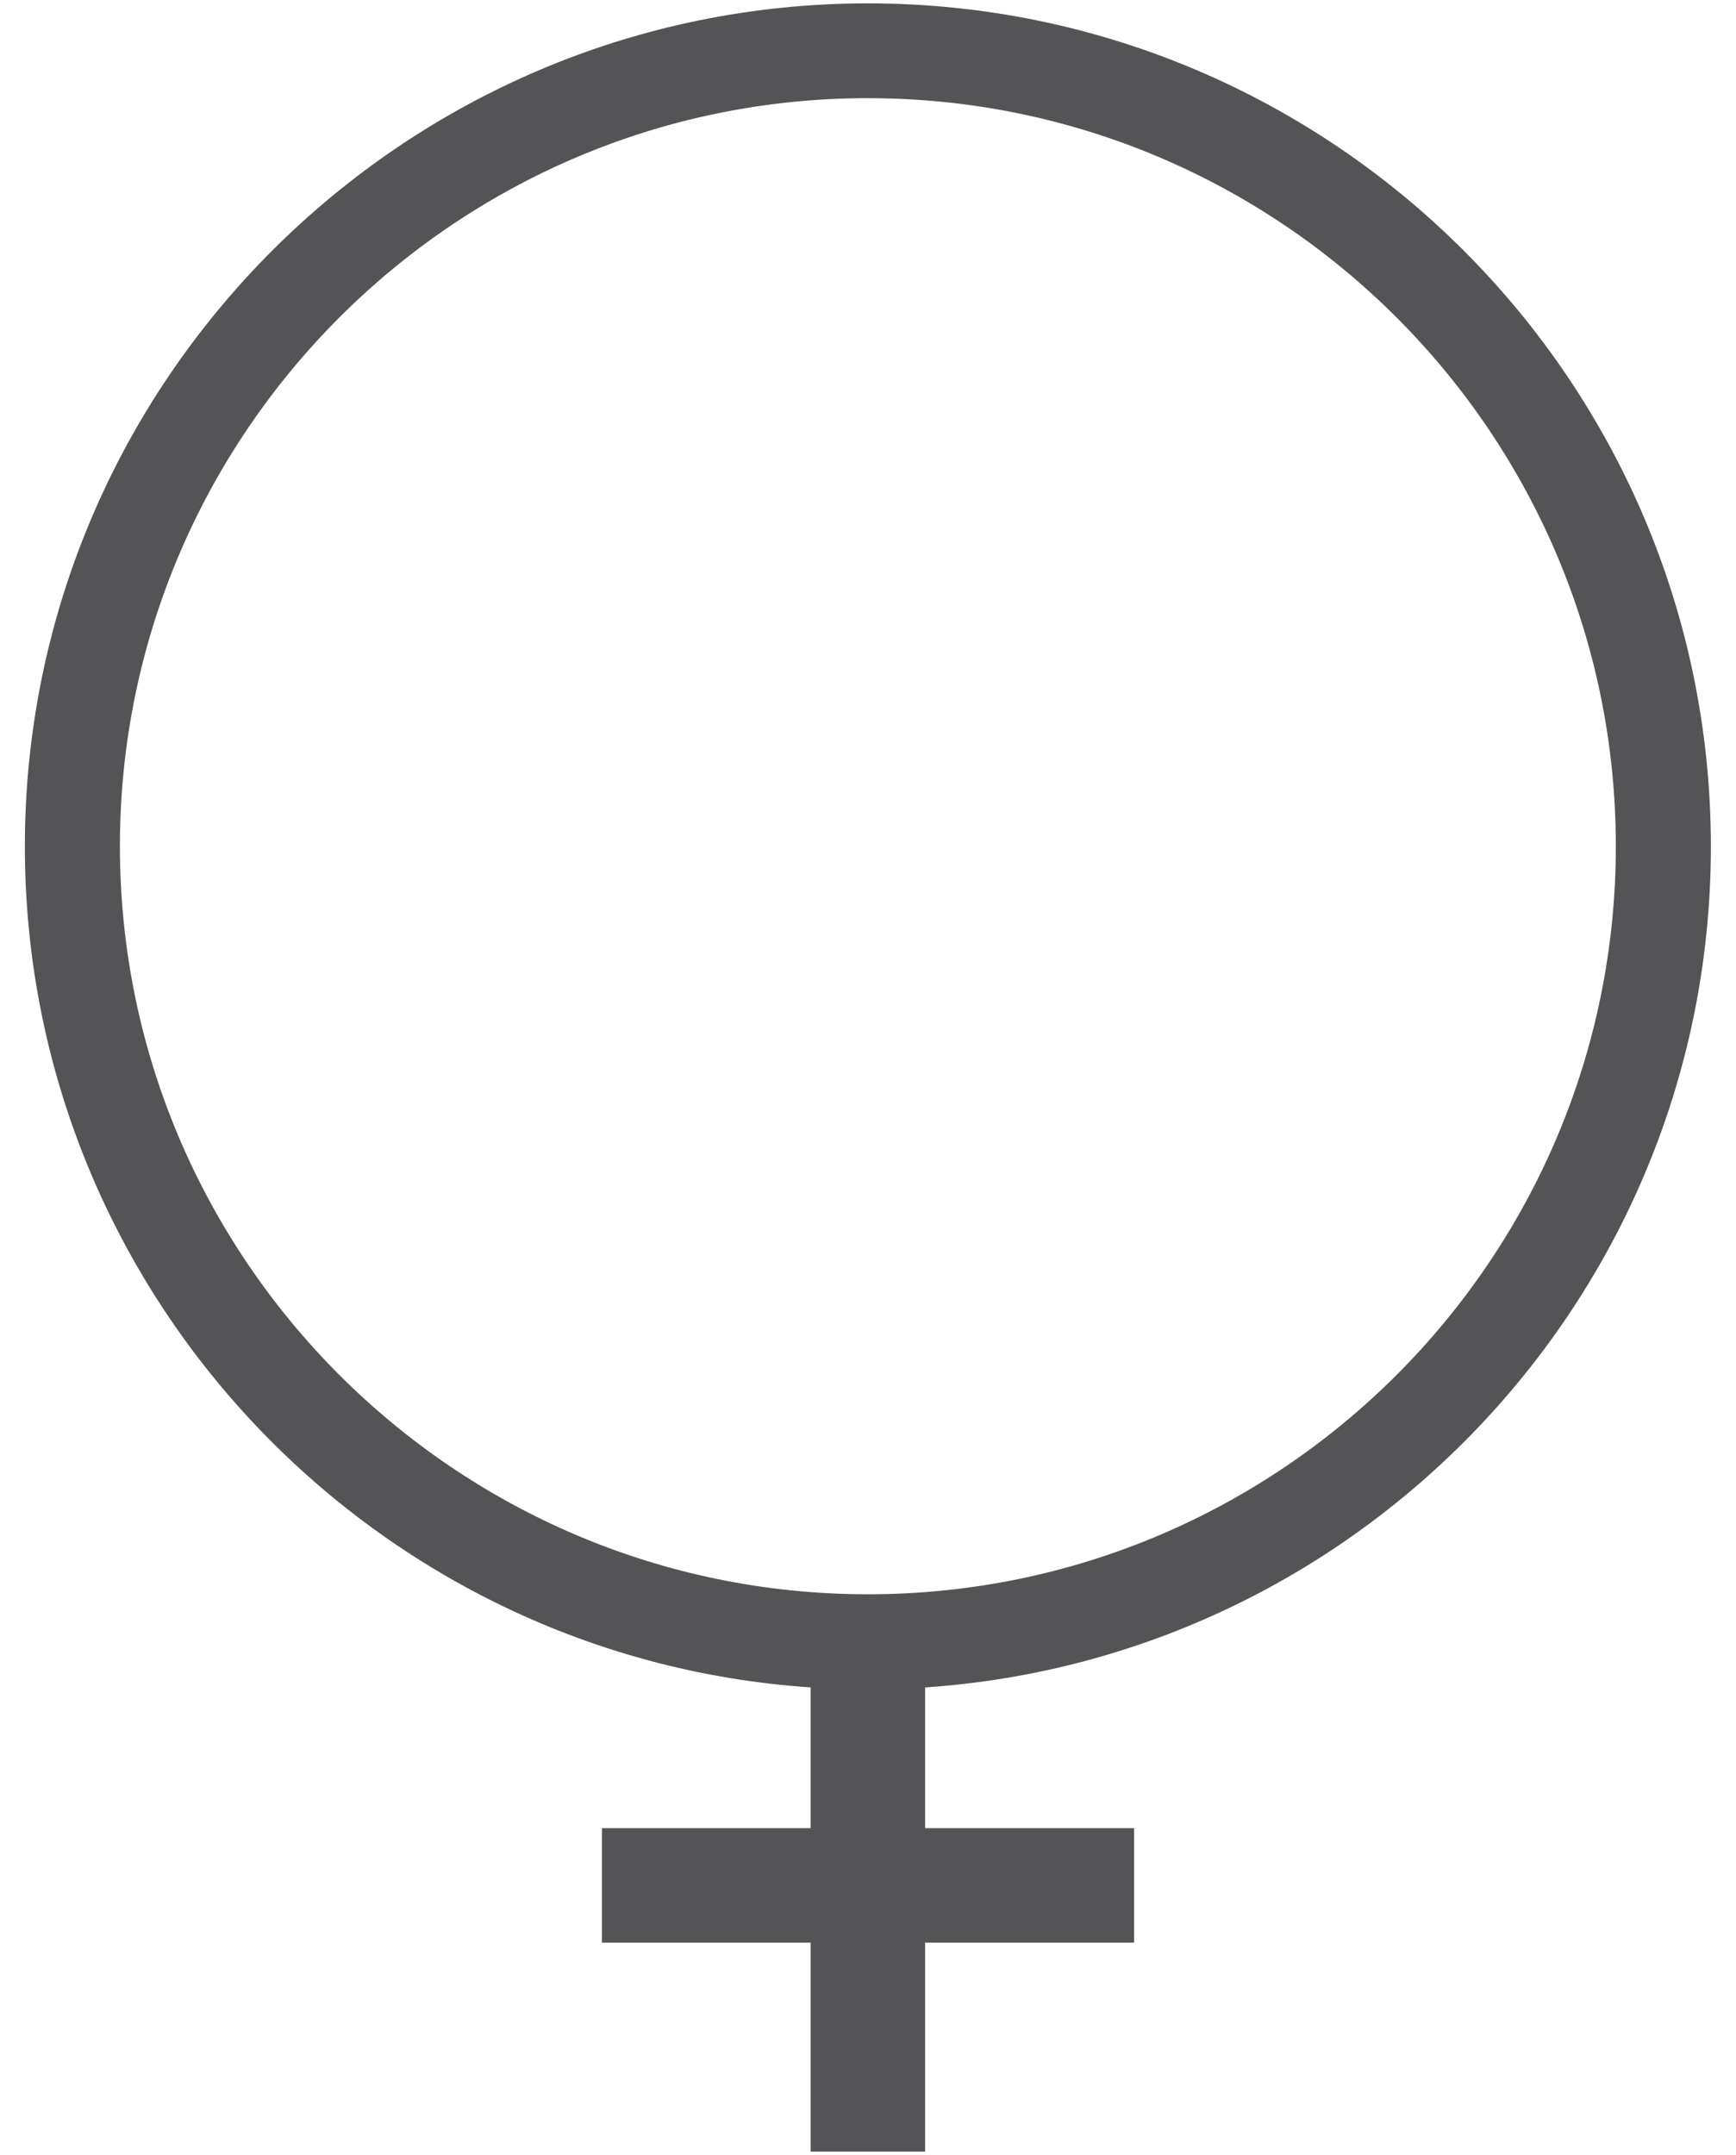
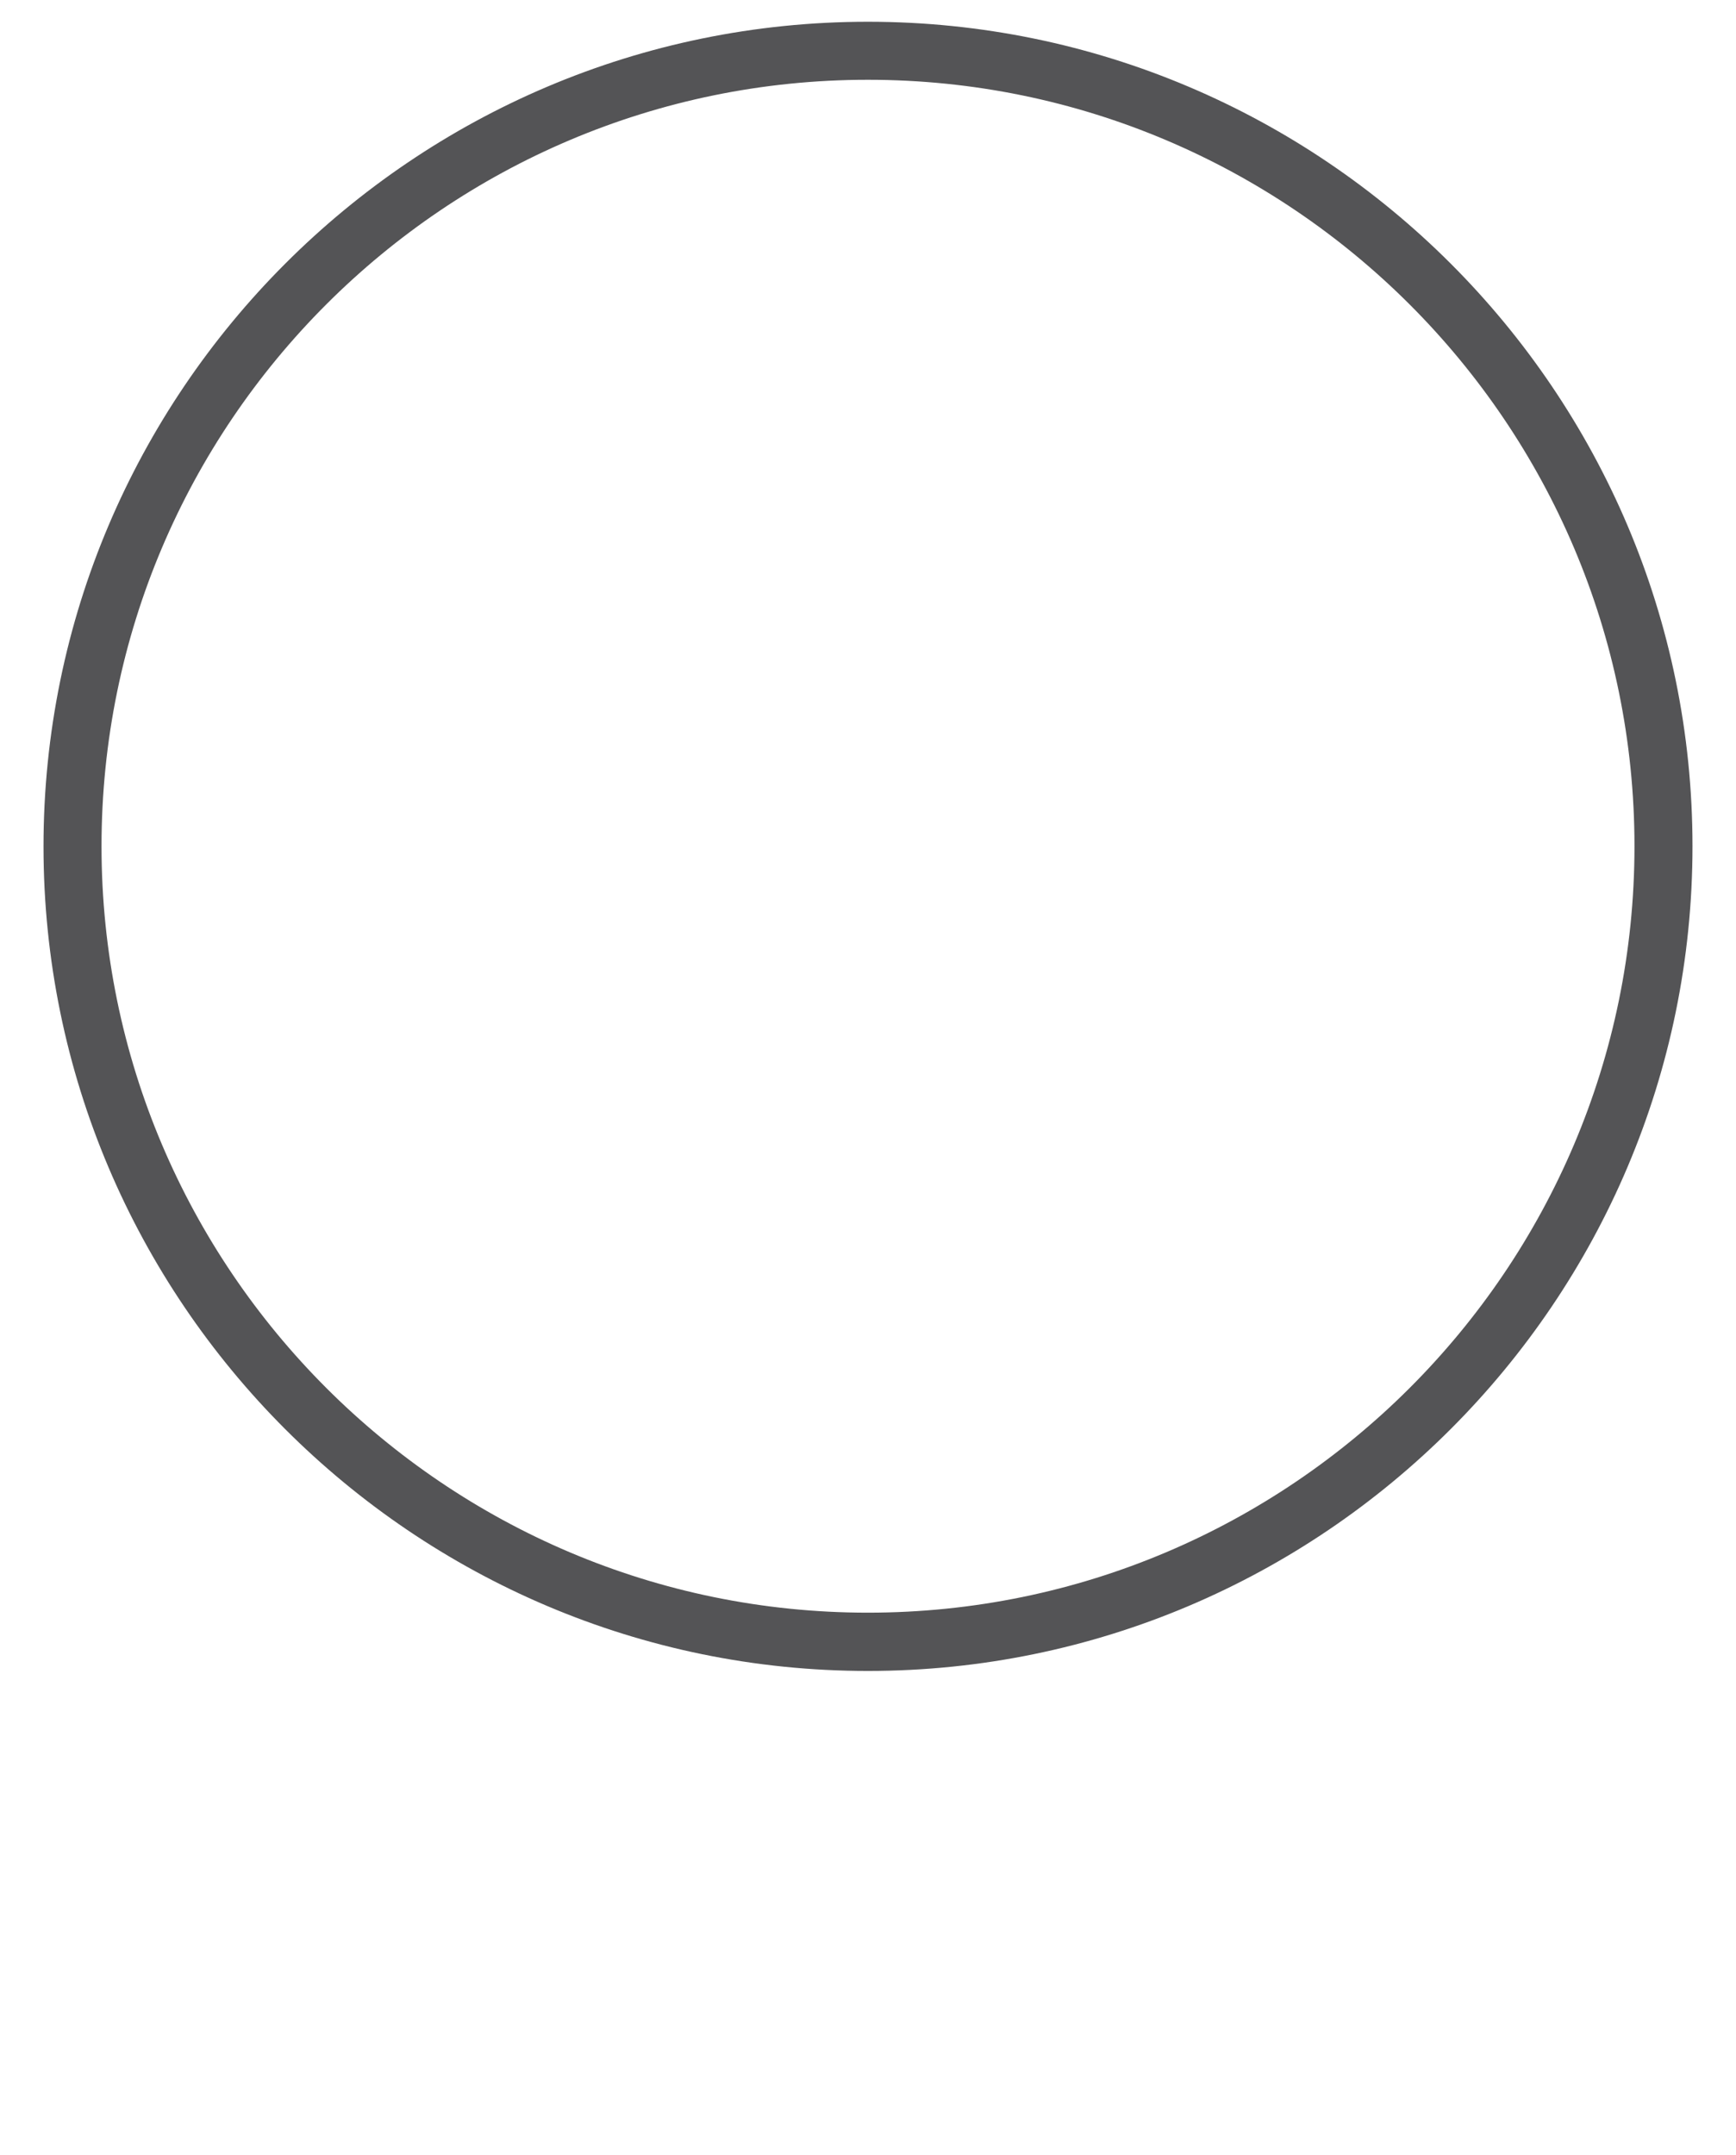
<svg xmlns="http://www.w3.org/2000/svg" xml:space="preserve" style="enable-background:new 0 0 67.03 83.19;" viewBox="0 0 67.03 83.19" y="0px" x="0px" id="Layer_1" version="1.1">
  <style type="text/css">
	.st0{fill:#655F60;stroke:#655F60;stroke-width:0.25;stroke-miterlimit:10;}
	.st1{fill:#655F60;}
	.st2{fill:#B67B5E;}
	.st3{fill:#655F60;stroke:#655F60;stroke-width:0.5;stroke-miterlimit:10;}
	.st4{fill:#545456;}
	.st5{fill:#FFFFFF;stroke:#B4B5B8;stroke-width:0.25;stroke-miterlimit:10;}
	.st6{fill:#D7C560;stroke:#D7C560;stroke-width:0.5;stroke-miterlimit:10;}
	.st7{fill:#95ABA1;stroke:#95ABA1;stroke-width:0.5;stroke-miterlimit:10;}
	.st8{fill:#CDBAB2;}
	.st9{fill:#9C7A8F;}
	.st10{fill:#D9CFDD;}
	.st11{fill:#CCB0CB;}
	.st12{fill:#DACC9E;stroke:#DACC9E;stroke-width:0.5;stroke-miterlimit:10;}
	.st13{fill:#728982;}
	.st14{fill:#C5CBAF;stroke:#C5CBAF;stroke-width:0.5;stroke-miterlimit:10;}
	.st15{fill:#2E2E2E;}
	.st16{fill:#545456;stroke:#545456;stroke-width:0.5;stroke-miterlimit:10;}
	.st17{fill:#FFFFFF;}
	.st18{fill:none;}
	.st19{fill:#655F60;stroke:#655F60;stroke-miterlimit:10;}
	.st20{fill:none;stroke:#545456;stroke-width:2;stroke-linecap:round;stroke-miterlimit:10;}
	.st21{fill:none;stroke:#545456;stroke-width:2;stroke-miterlimit:10;}
	.st22{fill:none;stroke:#545456;stroke-width:2;stroke-linecap:round;stroke-linejoin:round;stroke-miterlimit:10;}
	.st23{fill:#2E2E2E;stroke:#545456;stroke-width:0.75;stroke-miterlimit:10;}
	.st24{fill:none;stroke:#545456;stroke-linecap:round;stroke-miterlimit:10;stroke-dasharray:0.25,2;}
	.st25{fill:none;stroke:#545456;stroke-width:3;stroke-linecap:round;stroke-linejoin:round;stroke-miterlimit:10;}
	.st26{fill:#545456;stroke:#545456;stroke-width:2;stroke-linecap:round;stroke-linejoin:round;stroke-miterlimit:10;}
	.st27{fill:none;stroke:#545456;stroke-width:2;stroke-linecap:round;stroke-linejoin:round;}
	.st28{fill:none;stroke:#545456;stroke-width:2;stroke-linecap:round;stroke-linejoin:round;stroke-dasharray:0.549,4.39;}
	
		.st29{fill:none;stroke:#545456;stroke-width:2;stroke-linecap:round;stroke-linejoin:round;stroke-dasharray:0.549,4.39,0.549,4.39;}
	.st30{fill:none;stroke:#545456;stroke-width:2;stroke-linecap:round;stroke-linejoin:round;stroke-dasharray:0.583,4.667;}
	
		.st31{fill:none;stroke:#545456;stroke-width:2;stroke-linecap:round;stroke-linejoin:round;stroke-dasharray:0.583,4.667,0.583,4.667;}
</style>
  <g>
    <g>
      <g>
        <g>
          <path d="M33.51,64.51c-17.55,0-31.83-14.28-31.83-31.83S15.96,0.84,33.51,0.84s31.84,14.28,31.84,31.83      S51.07,64.51,33.51,64.51z M33.51,3.08c-16.32,0-29.59,13.27-29.59,29.59s13.28,29.59,29.59,29.59      c16.32,0,29.6-13.27,29.6-29.59S49.83,3.08,33.51,3.08z" class="st4" />
-           <path d="M33.51,65.22c-17.95,0-32.55-14.6-32.55-32.54S15.57,0.13,33.51,0.13c17.95,0,32.55,14.6,32.55,32.55      S51.46,65.22,33.51,65.22z M33.51,1.55c-17.16,0-31.12,13.96-31.12,31.12s13.96,31.12,31.12,31.12s31.12-13.96,31.12-31.12      S50.67,1.55,33.51,1.55z M33.51,62.98c-16.71,0-30.31-13.59-30.31-30.3c0-16.71,13.59-30.31,30.31-30.31      s30.31,13.59,30.31,30.31C63.82,49.38,50.22,62.98,33.51,62.98z M33.51,3.79c-15.92,0-28.88,12.96-28.88,28.88      s12.96,28.88,28.88,28.88c15.93,0,28.88-12.95,28.88-28.88S49.44,3.79,33.51,3.79z" class="st4" />
        </g>
      </g>
    </g>
-     <rect height="4.42" width="20.55" class="st4" y="70.58" x="23.24" />
-     <rect height="4.42" width="20.55" class="st4" transform="matrix(4.381746e-11 -1 1 4.381746e-11 -39.28 106.308)" y="70.58" x="23.24" />
  </g>
</svg>